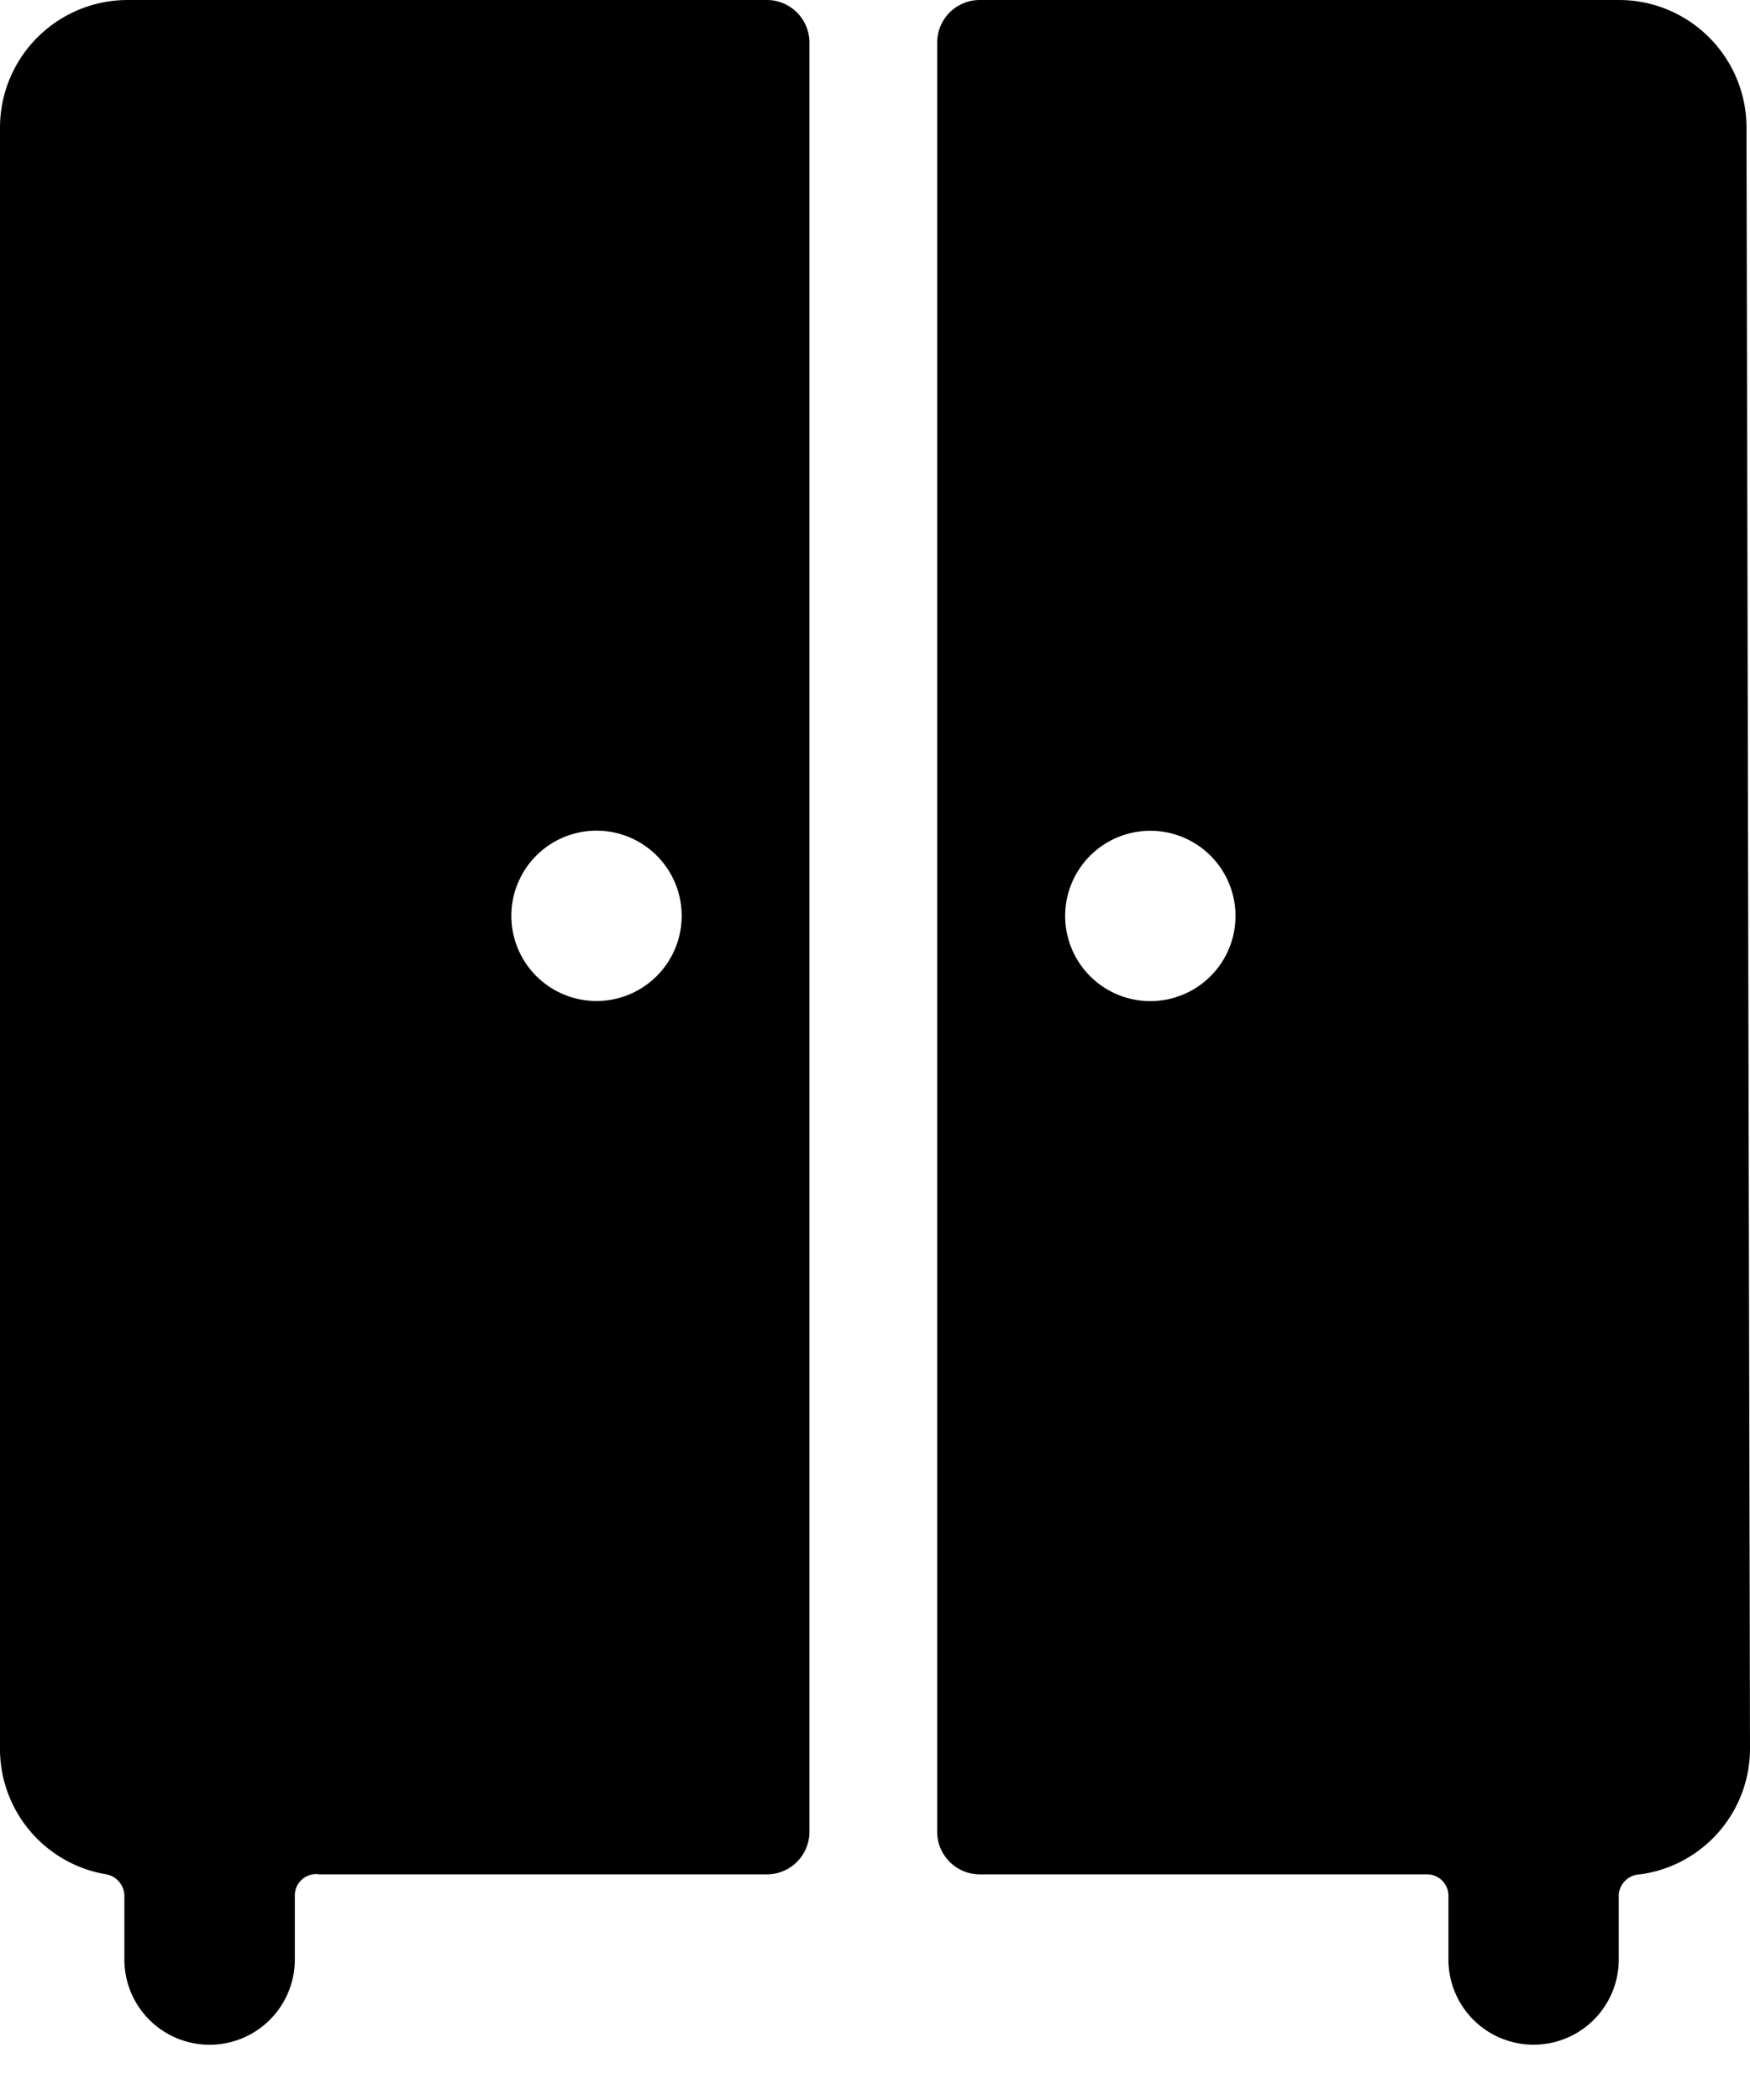
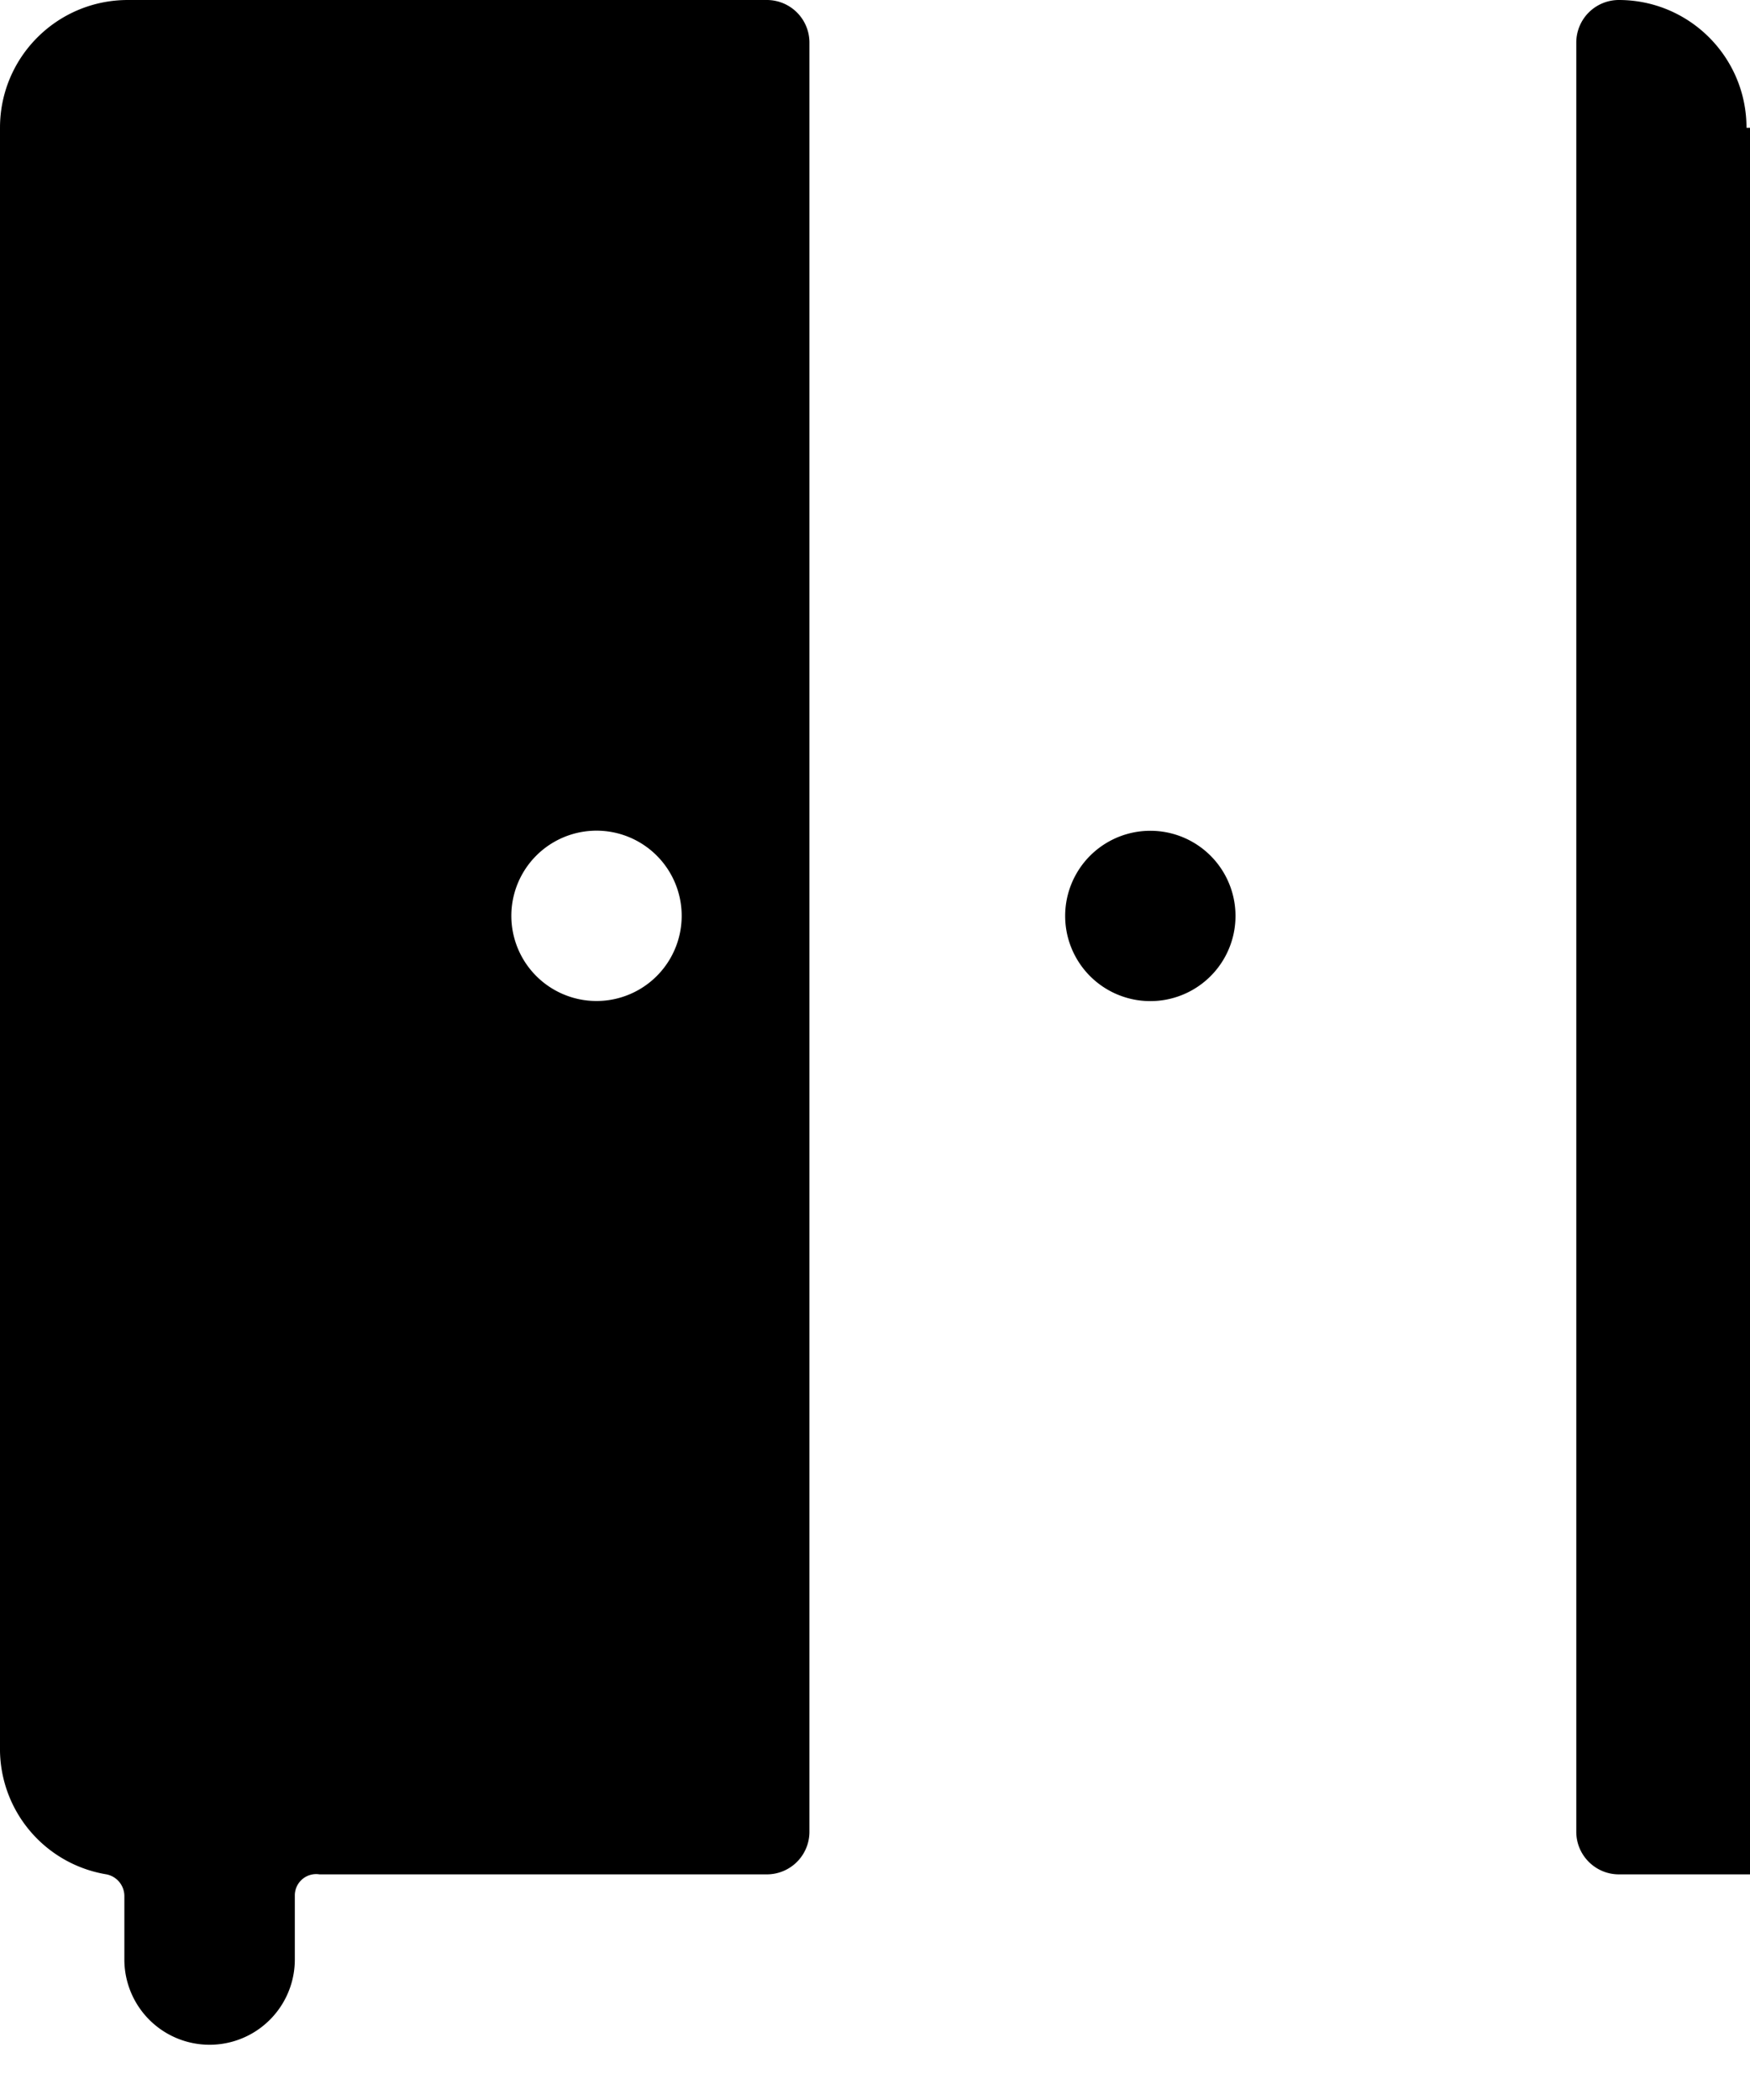
<svg xmlns="http://www.w3.org/2000/svg" viewBox="0 0 15 18">
-   <path d="M6.573 0H1.096C.49 0 0 .49 0 1.095v13.876a1.09 1.09 0 00.913 1.095.19.19 0 01.153.183v.547a.73.73 0 101.461 0v-.547a.183.183 0 01.212-.183h3.834a.365.365 0 00.365-.365V.365A.365.365 0 006.573 0zm-1.46 8.58a.73.73 0 110-1.46.73.73 0 010 1.46zm9.857-7.485C14.97.49 14.48 0 13.876 0H8.398a.365.365 0 00-.365.365v15.336c0 .201.164.365.365.365h3.834c.101 0 .183.082.183.183v.547a.73.73 0 001.46 0v-.562a.19.19 0 01.183-.168c.54-.073.943-.535.942-1.08l-.03-13.89zM9.86 8.581a.73.73 0 110-1.46.73.73 0 010 1.46z" />
+   <path d="M6.573 0H1.096C.49 0 0 .49 0 1.095v13.876a1.09 1.09 0 00.913 1.095.19.19 0 01.153.183v.547a.73.73 0 101.461 0v-.547a.183.183 0 01.212-.183h3.834a.365.365 0 00.365-.365V.365A.365.365 0 006.573 0zm-1.46 8.58a.73.73 0 110-1.46.73.73 0 010 1.46zm9.857-7.485C14.97.49 14.48 0 13.876 0a.365.365 0 00-.365.365v15.336c0 .201.164.365.365.365h3.834c.101 0 .183.082.183.183v.547a.73.73 0 001.46 0v-.562a.19.19 0 01.183-.168c.54-.073.943-.535.942-1.08l-.03-13.89zM9.86 8.581a.73.73 0 110-1.46.73.73 0 010 1.46z" />
</svg>